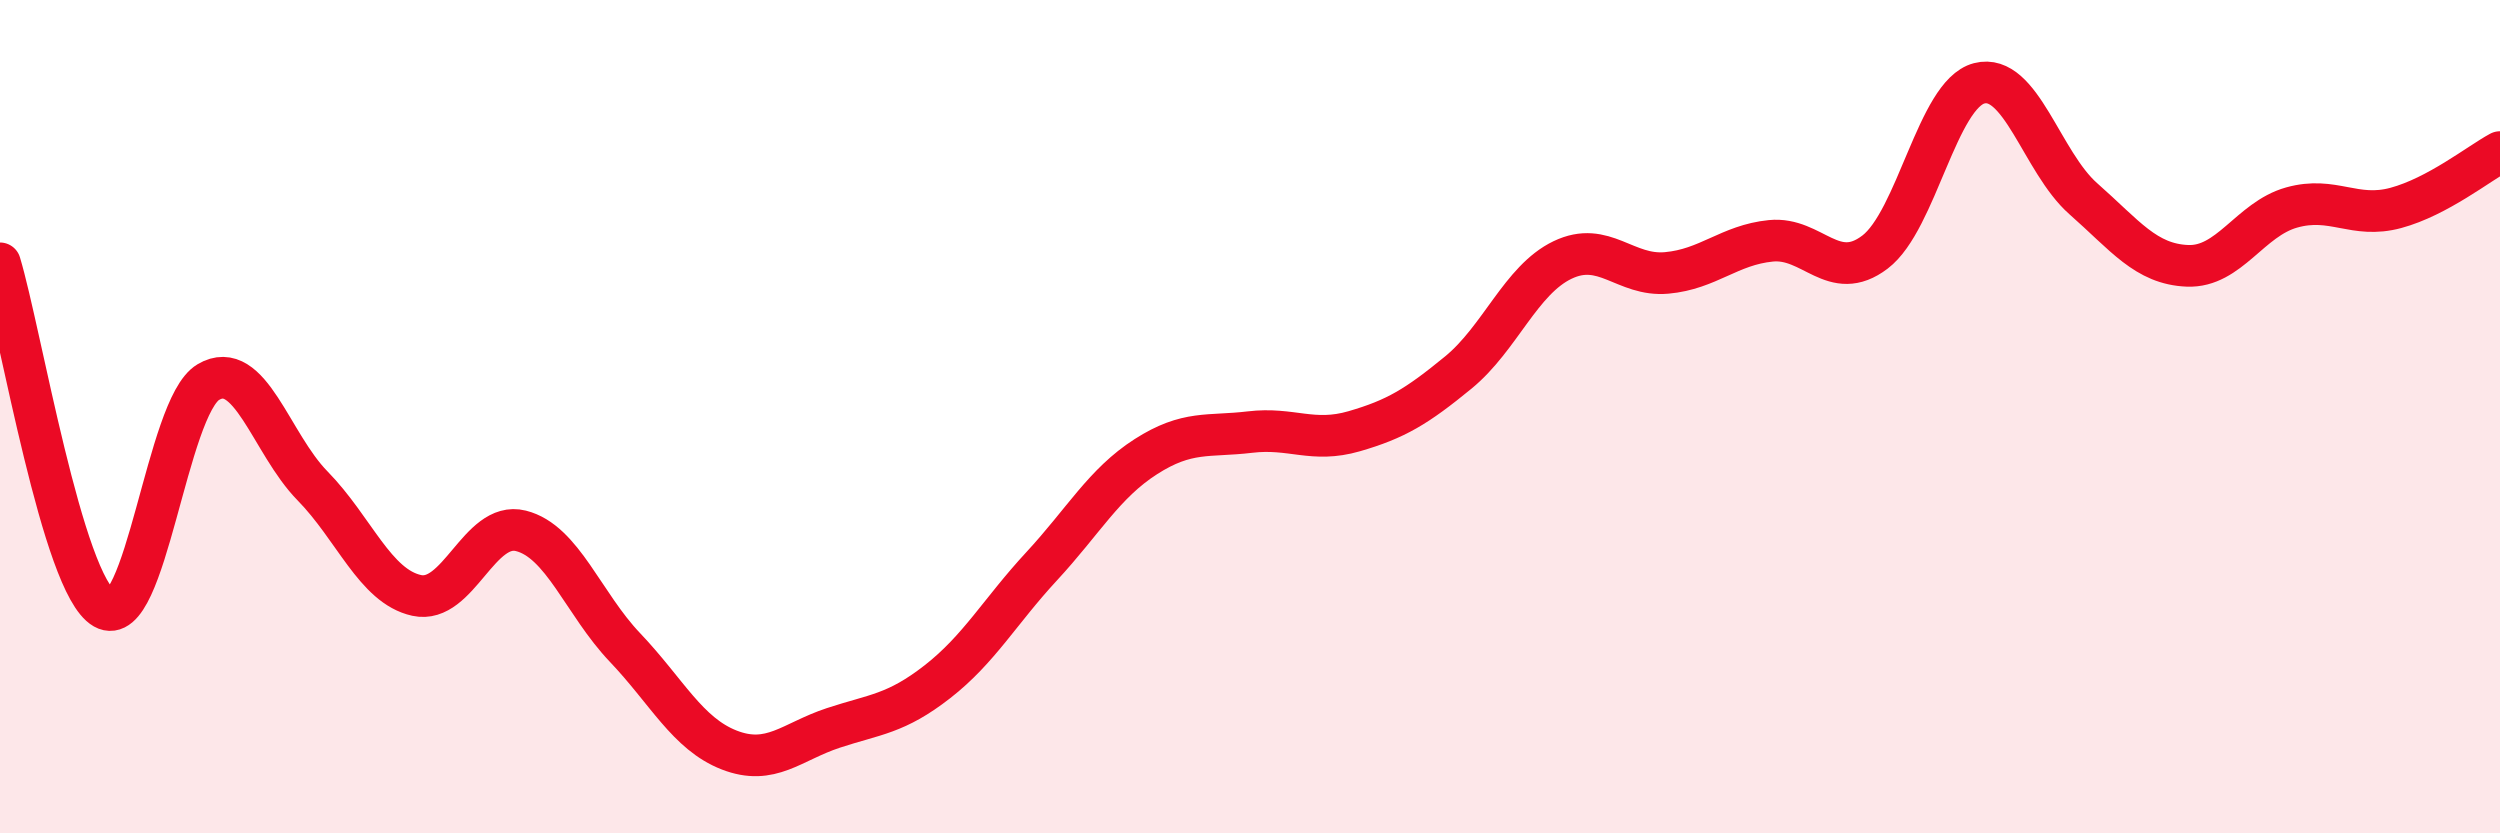
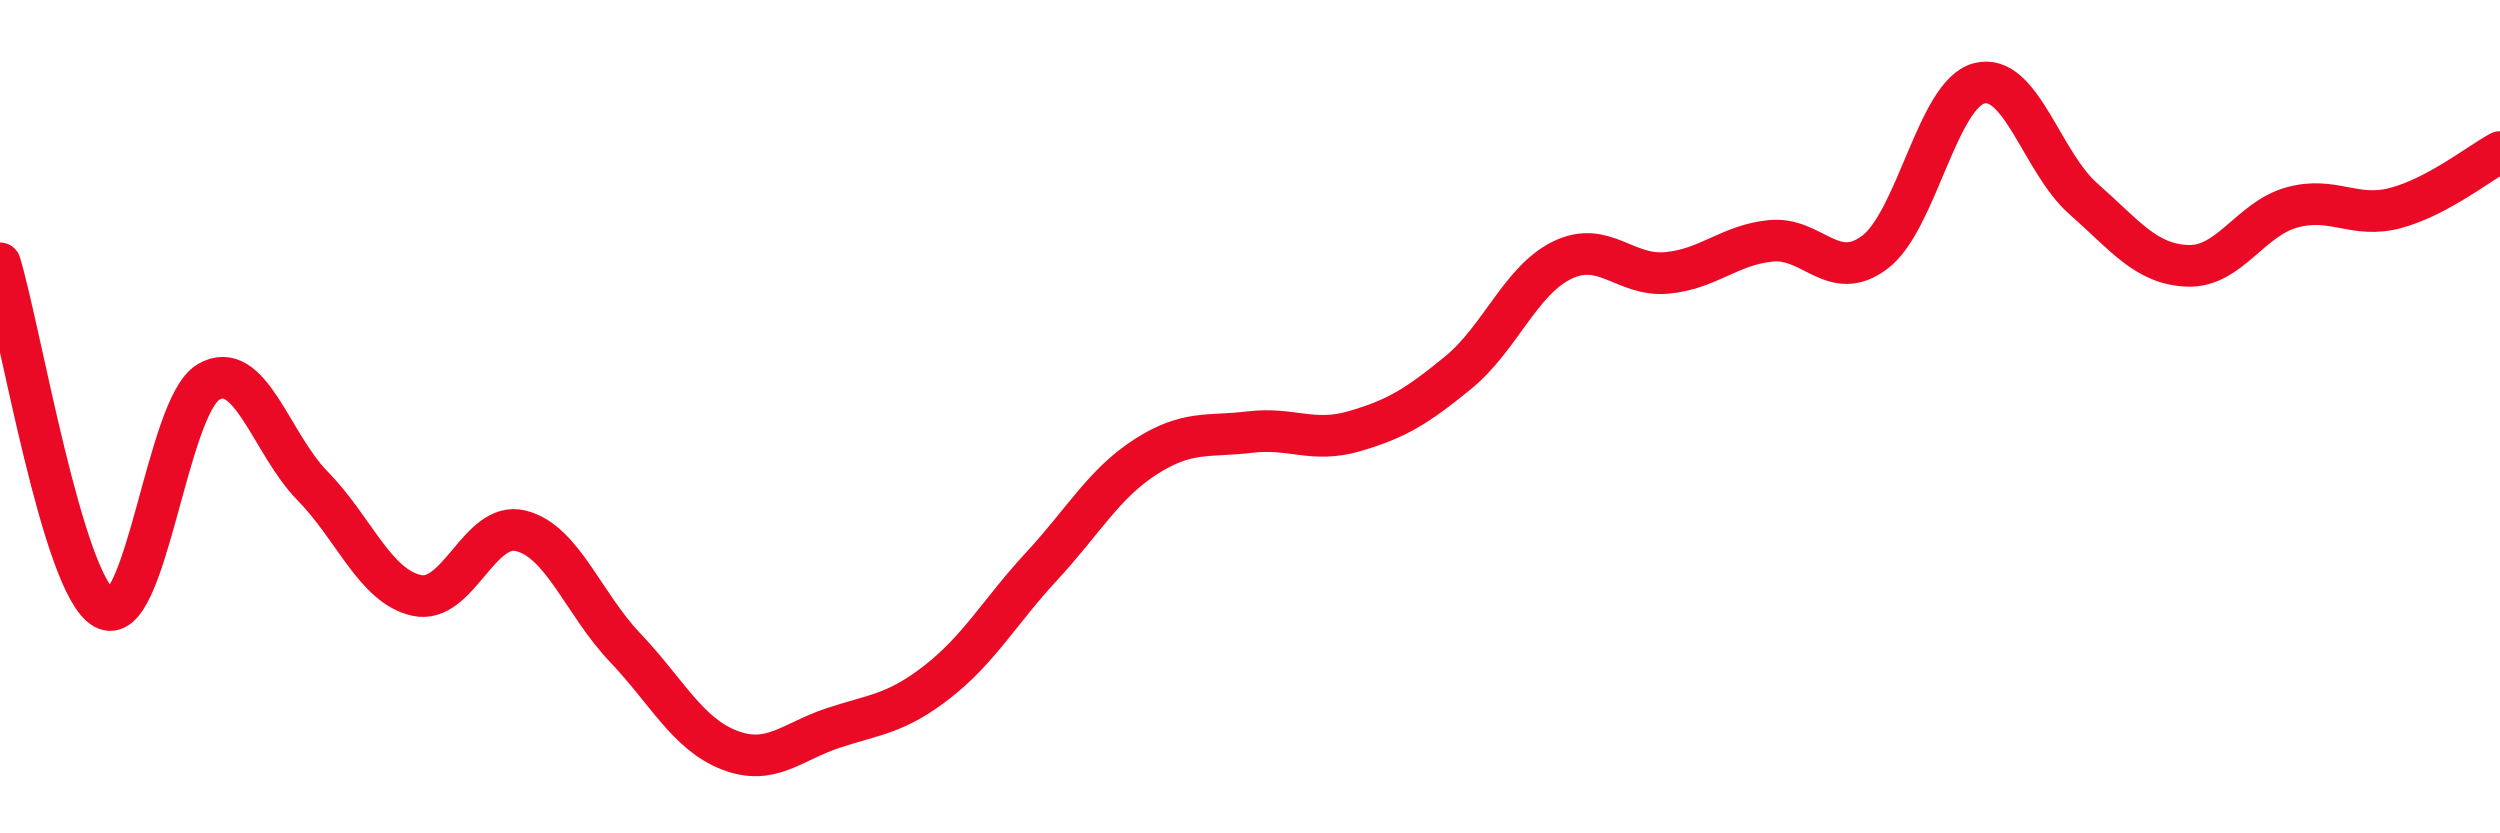
<svg xmlns="http://www.w3.org/2000/svg" width="60" height="20" viewBox="0 0 60 20">
-   <path d="M 0,6.32 C 0.5,7.98 1.5,14.03 2.5,14.6 C 3.5,15.17 4,9.76 5,9.17 C 6,8.58 6.5,10.64 7.5,11.66 C 8.5,12.68 9,14.07 10,14.29 C 11,14.51 11.5,12.49 12.5,12.74 C 13.5,12.99 14,14.49 15,15.54 C 16,16.59 16.5,17.61 17.5,18 C 18.5,18.39 19,17.8 20,17.47 C 21,17.14 21.5,17.14 22.5,16.36 C 23.5,15.58 24,14.67 25,13.59 C 26,12.51 26.5,11.6 27.5,10.96 C 28.5,10.32 29,10.49 30,10.37 C 31,10.25 31.5,10.64 32.5,10.35 C 33.5,10.06 34,9.76 35,8.94 C 36,8.12 36.5,6.72 37.5,6.24 C 38.5,5.76 39,6.64 40,6.55 C 41,6.46 41.5,5.88 42.5,5.78 C 43.5,5.68 44,6.81 45,6.05 C 46,5.29 46.5,2.26 47.5,2 C 48.5,1.74 49,3.89 50,4.77 C 51,5.65 51.5,6.34 52.5,6.38 C 53.5,6.42 54,5.26 55,4.98 C 56,4.7 56.5,5.26 57.5,4.99 C 58.5,4.72 59.5,3.92 60,3.65L60 20L0 20Z" fill="#EB0A25" opacity="0.1" stroke-linecap="round" stroke-linejoin="round" />
  <path d="M 0,6.32 C 0.5,7.98 1.5,14.03 2.5,14.6 C 3.5,15.17 4,9.76 5,9.17 C 6,8.58 6.5,10.64 7.5,11.66 C 8.5,12.68 9,14.07 10,14.29 C 11,14.51 11.5,12.49 12.5,12.74 C 13.5,12.99 14,14.49 15,15.54 C 16,16.59 16.5,17.61 17.5,18 C 18.5,18.39 19,17.8 20,17.47 C 21,17.14 21.5,17.14 22.5,16.36 C 23.5,15.58 24,14.67 25,13.59 C 26,12.51 26.5,11.6 27.5,10.96 C 28.5,10.32 29,10.49 30,10.37 C 31,10.25 31.5,10.64 32.5,10.35 C 33.5,10.06 34,9.76 35,8.94 C 36,8.12 36.5,6.72 37.5,6.24 C 38.5,5.76 39,6.64 40,6.55 C 41,6.46 41.5,5.88 42.5,5.78 C 43.5,5.68 44,6.81 45,6.05 C 46,5.29 46.5,2.26 47.5,2 C 48.5,1.74 49,3.89 50,4.77 C 51,5.65 51.5,6.34 52.5,6.38 C 53.5,6.42 54,5.26 55,4.98 C 56,4.7 56.5,5.26 57.5,4.99 C 58.5,4.72 59.5,3.92 60,3.65" stroke="#EB0A25" stroke-width="1" fill="none" stroke-linecap="round" stroke-linejoin="round" />
</svg>